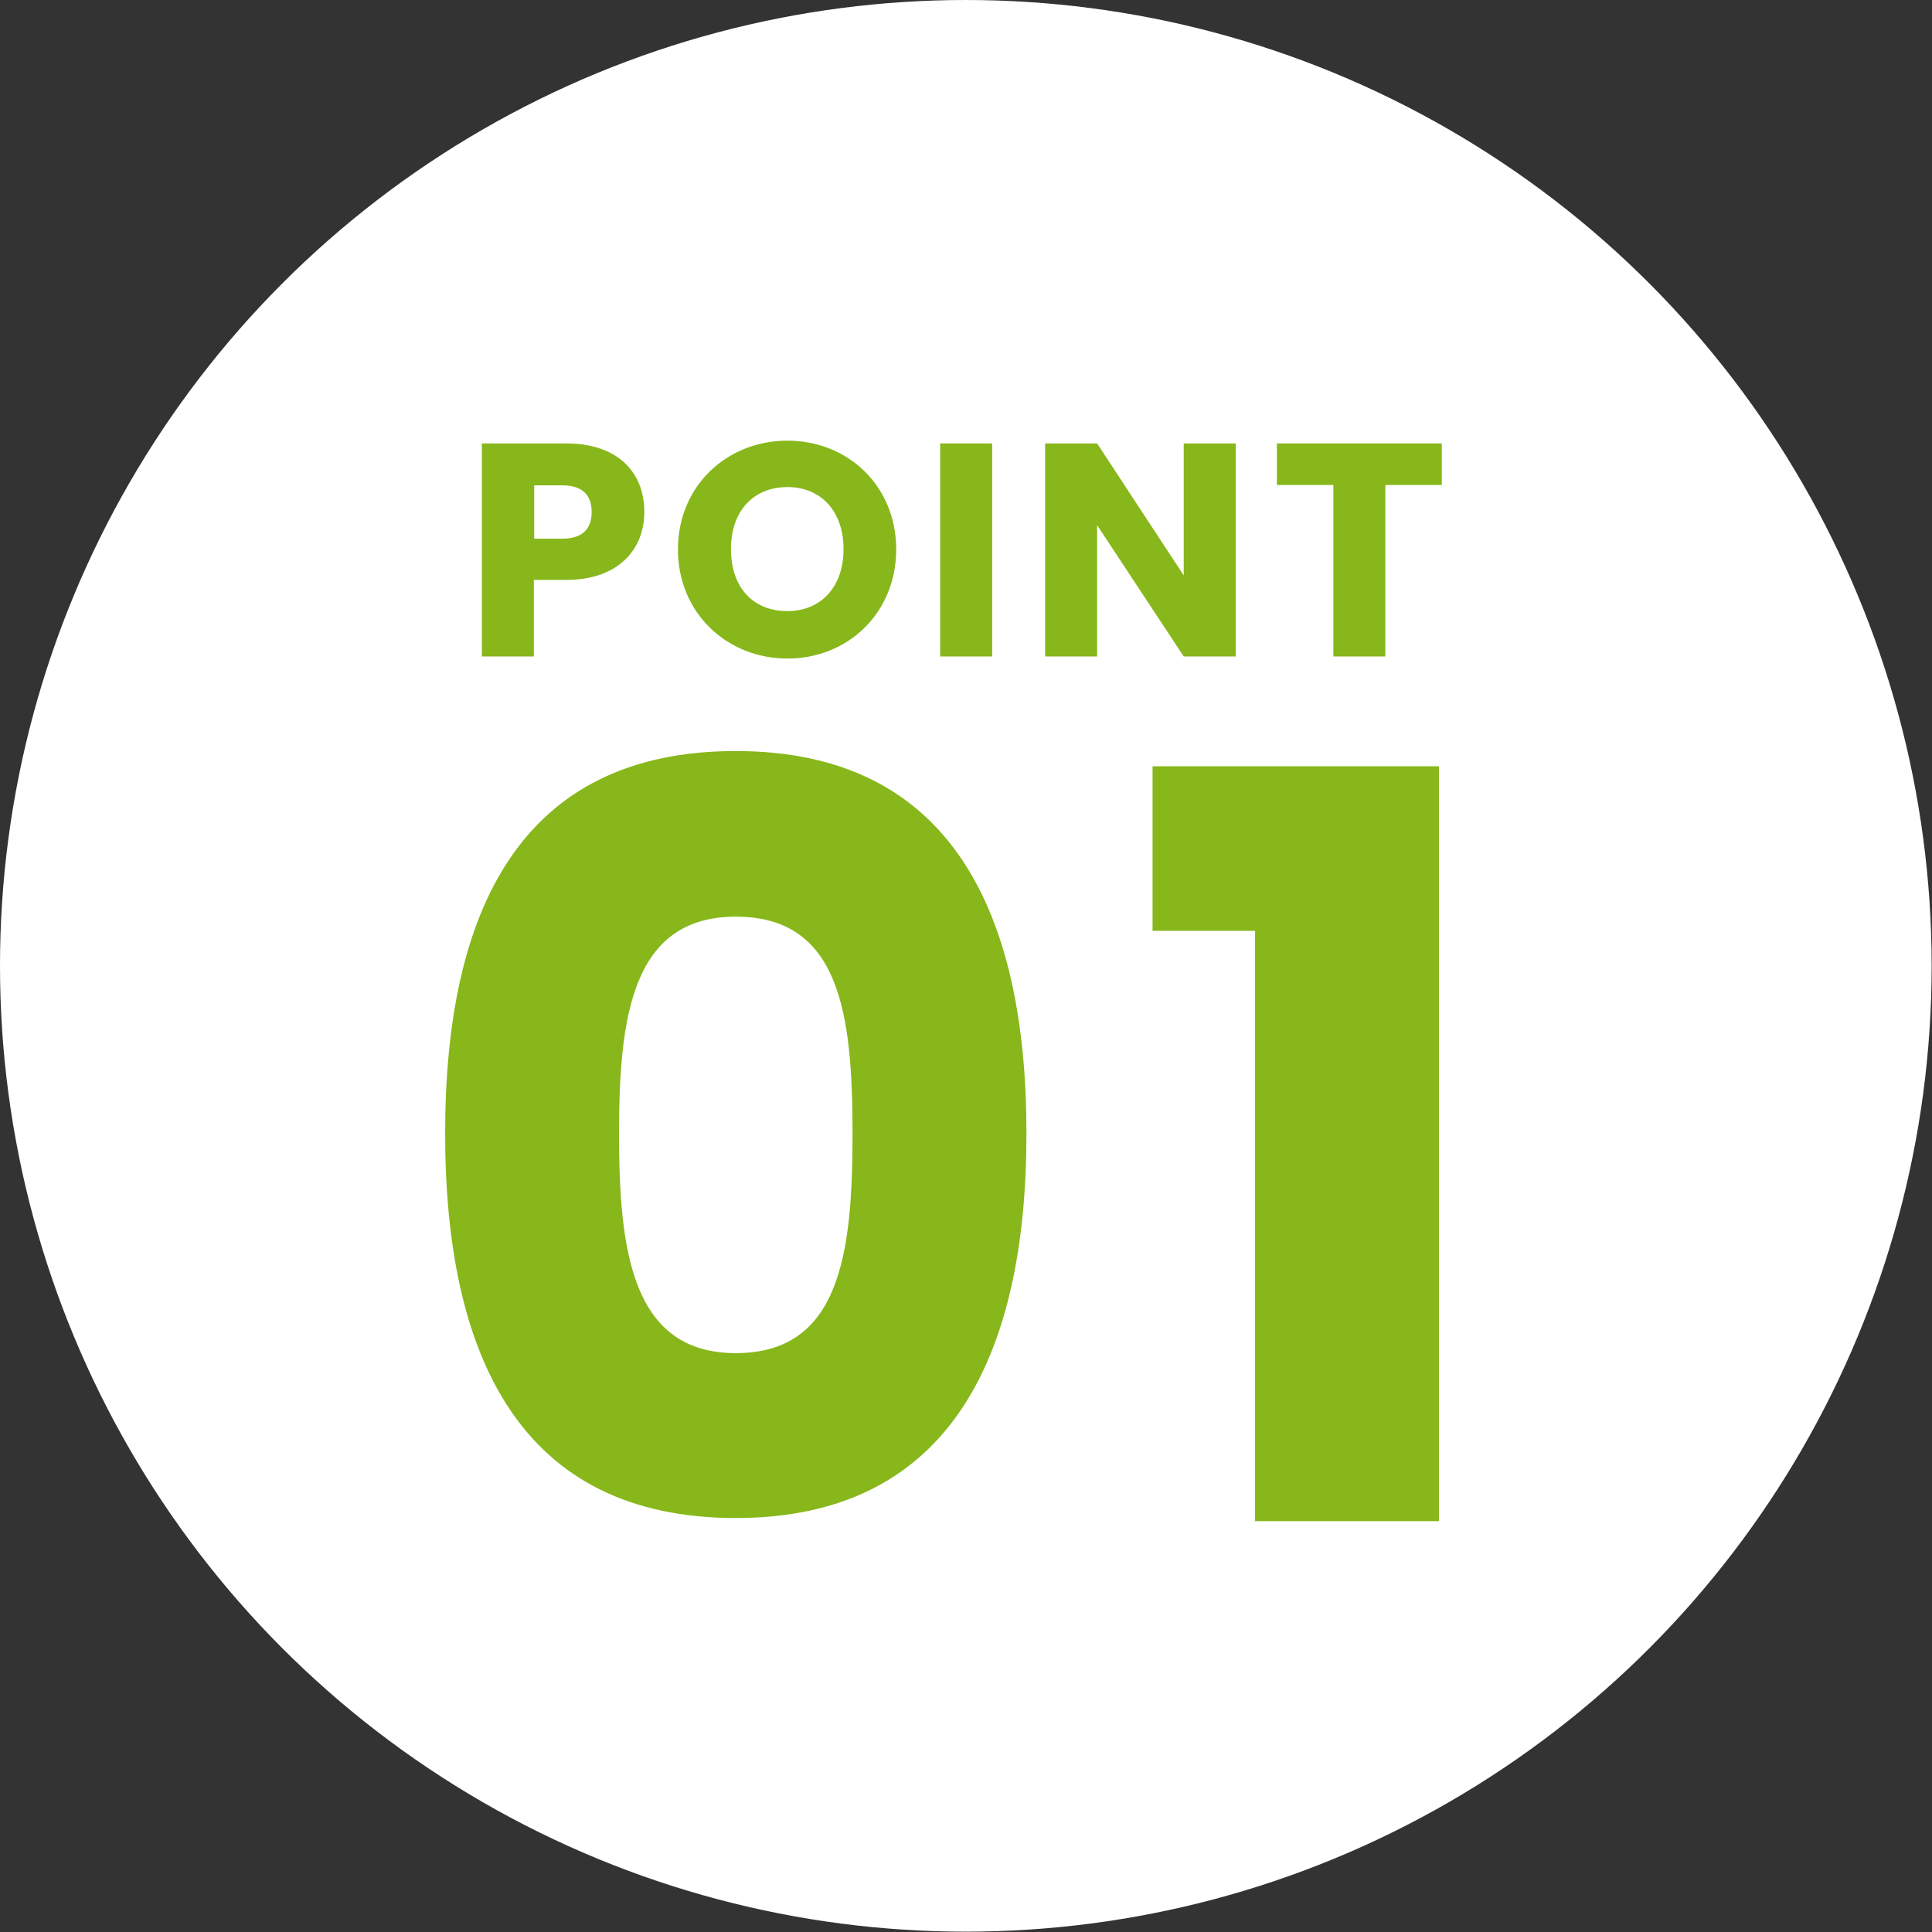
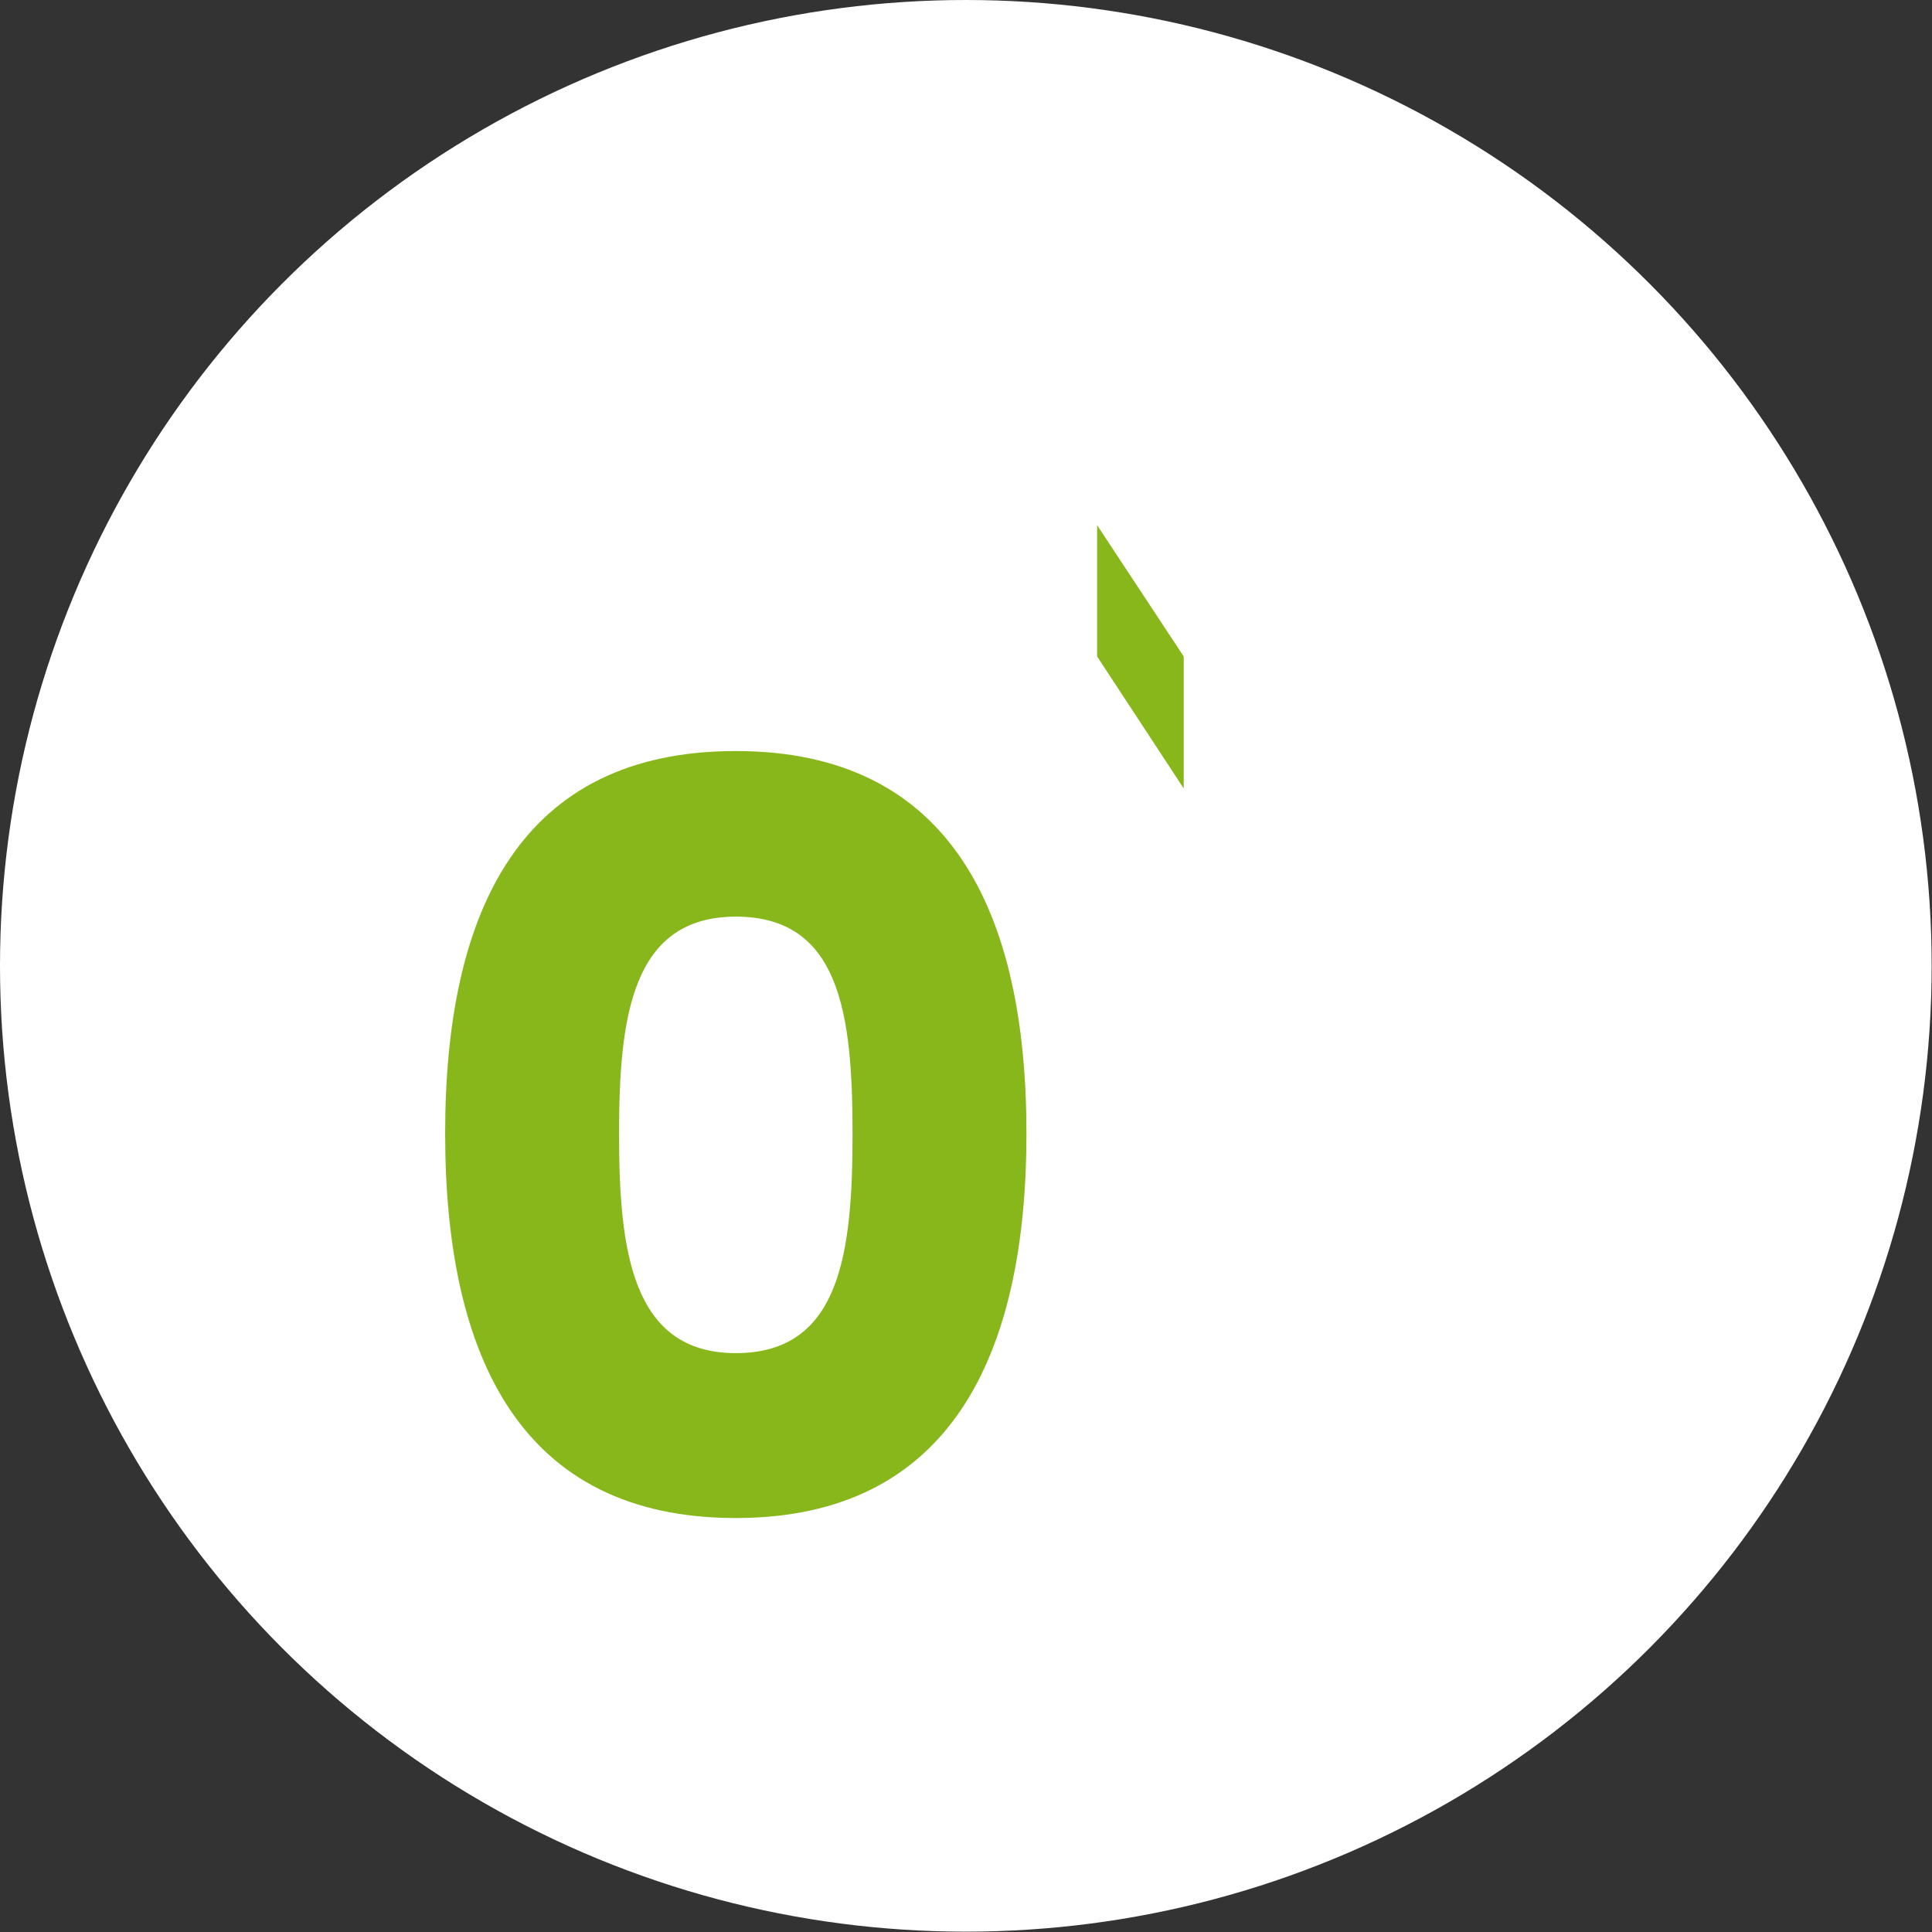
<svg xmlns="http://www.w3.org/2000/svg" id="_レイヤー_2" viewBox="0 0 55.77 55.77">
  <rect x="0" y="0" width="55.77" height="55.77" fill="#333333" stroke="none" />
  <defs>
    <style>.cls-1{fill:#fff;}.cls-2{fill:#87b71a;}</style>
  </defs>
  <g id="_レイヤー_2-2">
    <circle class="cls-1" cx="27.88" cy="27.88" r="27.88" />
-     <path class="cls-2" d="m16.34,16.74h-.93v2.21h-1.5v-6.15h2.43c1.51,0,2.26.85,2.26,1.98,0,1.02-.69,1.96-2.26,1.96Zm-.11-1.19c.6,0,.85-.3.85-.77s-.25-.77-.85-.77h-.81v1.54h.81Z" />
-     <path class="cls-2" d="m22.73,19.01c-1.74,0-3.16-1.31-3.16-3.15s1.42-3.14,3.16-3.14,3.14,1.3,3.14,3.14-1.4,3.15-3.14,3.15Zm0-1.37c.98,0,1.62-.71,1.62-1.79s-.64-1.79-1.62-1.79-1.63.69-1.63,1.79.63,1.79,1.63,1.79Z" />
-     <path class="cls-2" d="m27.14,12.8h1.5v6.15h-1.5v-6.15Z" />
-     <path class="cls-2" d="m35.67,12.8v6.15h-1.5l-2.5-3.79v3.79h-1.5v-6.15h1.5l2.5,3.81v-3.81h1.5Z" />
-     <path class="cls-2" d="m36.86,12.8h4.76v1.2h-1.63v4.95h-1.5v-4.95h-1.63v-1.2Z" />
+     <path class="cls-2" d="m35.67,12.8v6.15h-1.5l-2.5-3.79v3.79h-1.5h1.5l2.5,3.81v-3.81h1.5Z" />
    <path class="cls-2" d="m21.24,21.68c6.21,0,8.39,4.66,8.39,11.04s-2.18,11.1-8.39,11.1-8.39-4.66-8.39-11.1,2.18-11.04,8.39-11.04Zm0,4.78c-3.01,0-3.37,2.92-3.37,6.27s.36,6.33,3.37,6.33,3.37-2.87,3.37-6.33-.36-6.27-3.37-6.27Z" />
-     <path class="cls-2" d="m36.23,26.87h-2.96v-4.75h8.27v21.79h-5.31v-17.04Z" />
  </g>
</svg>